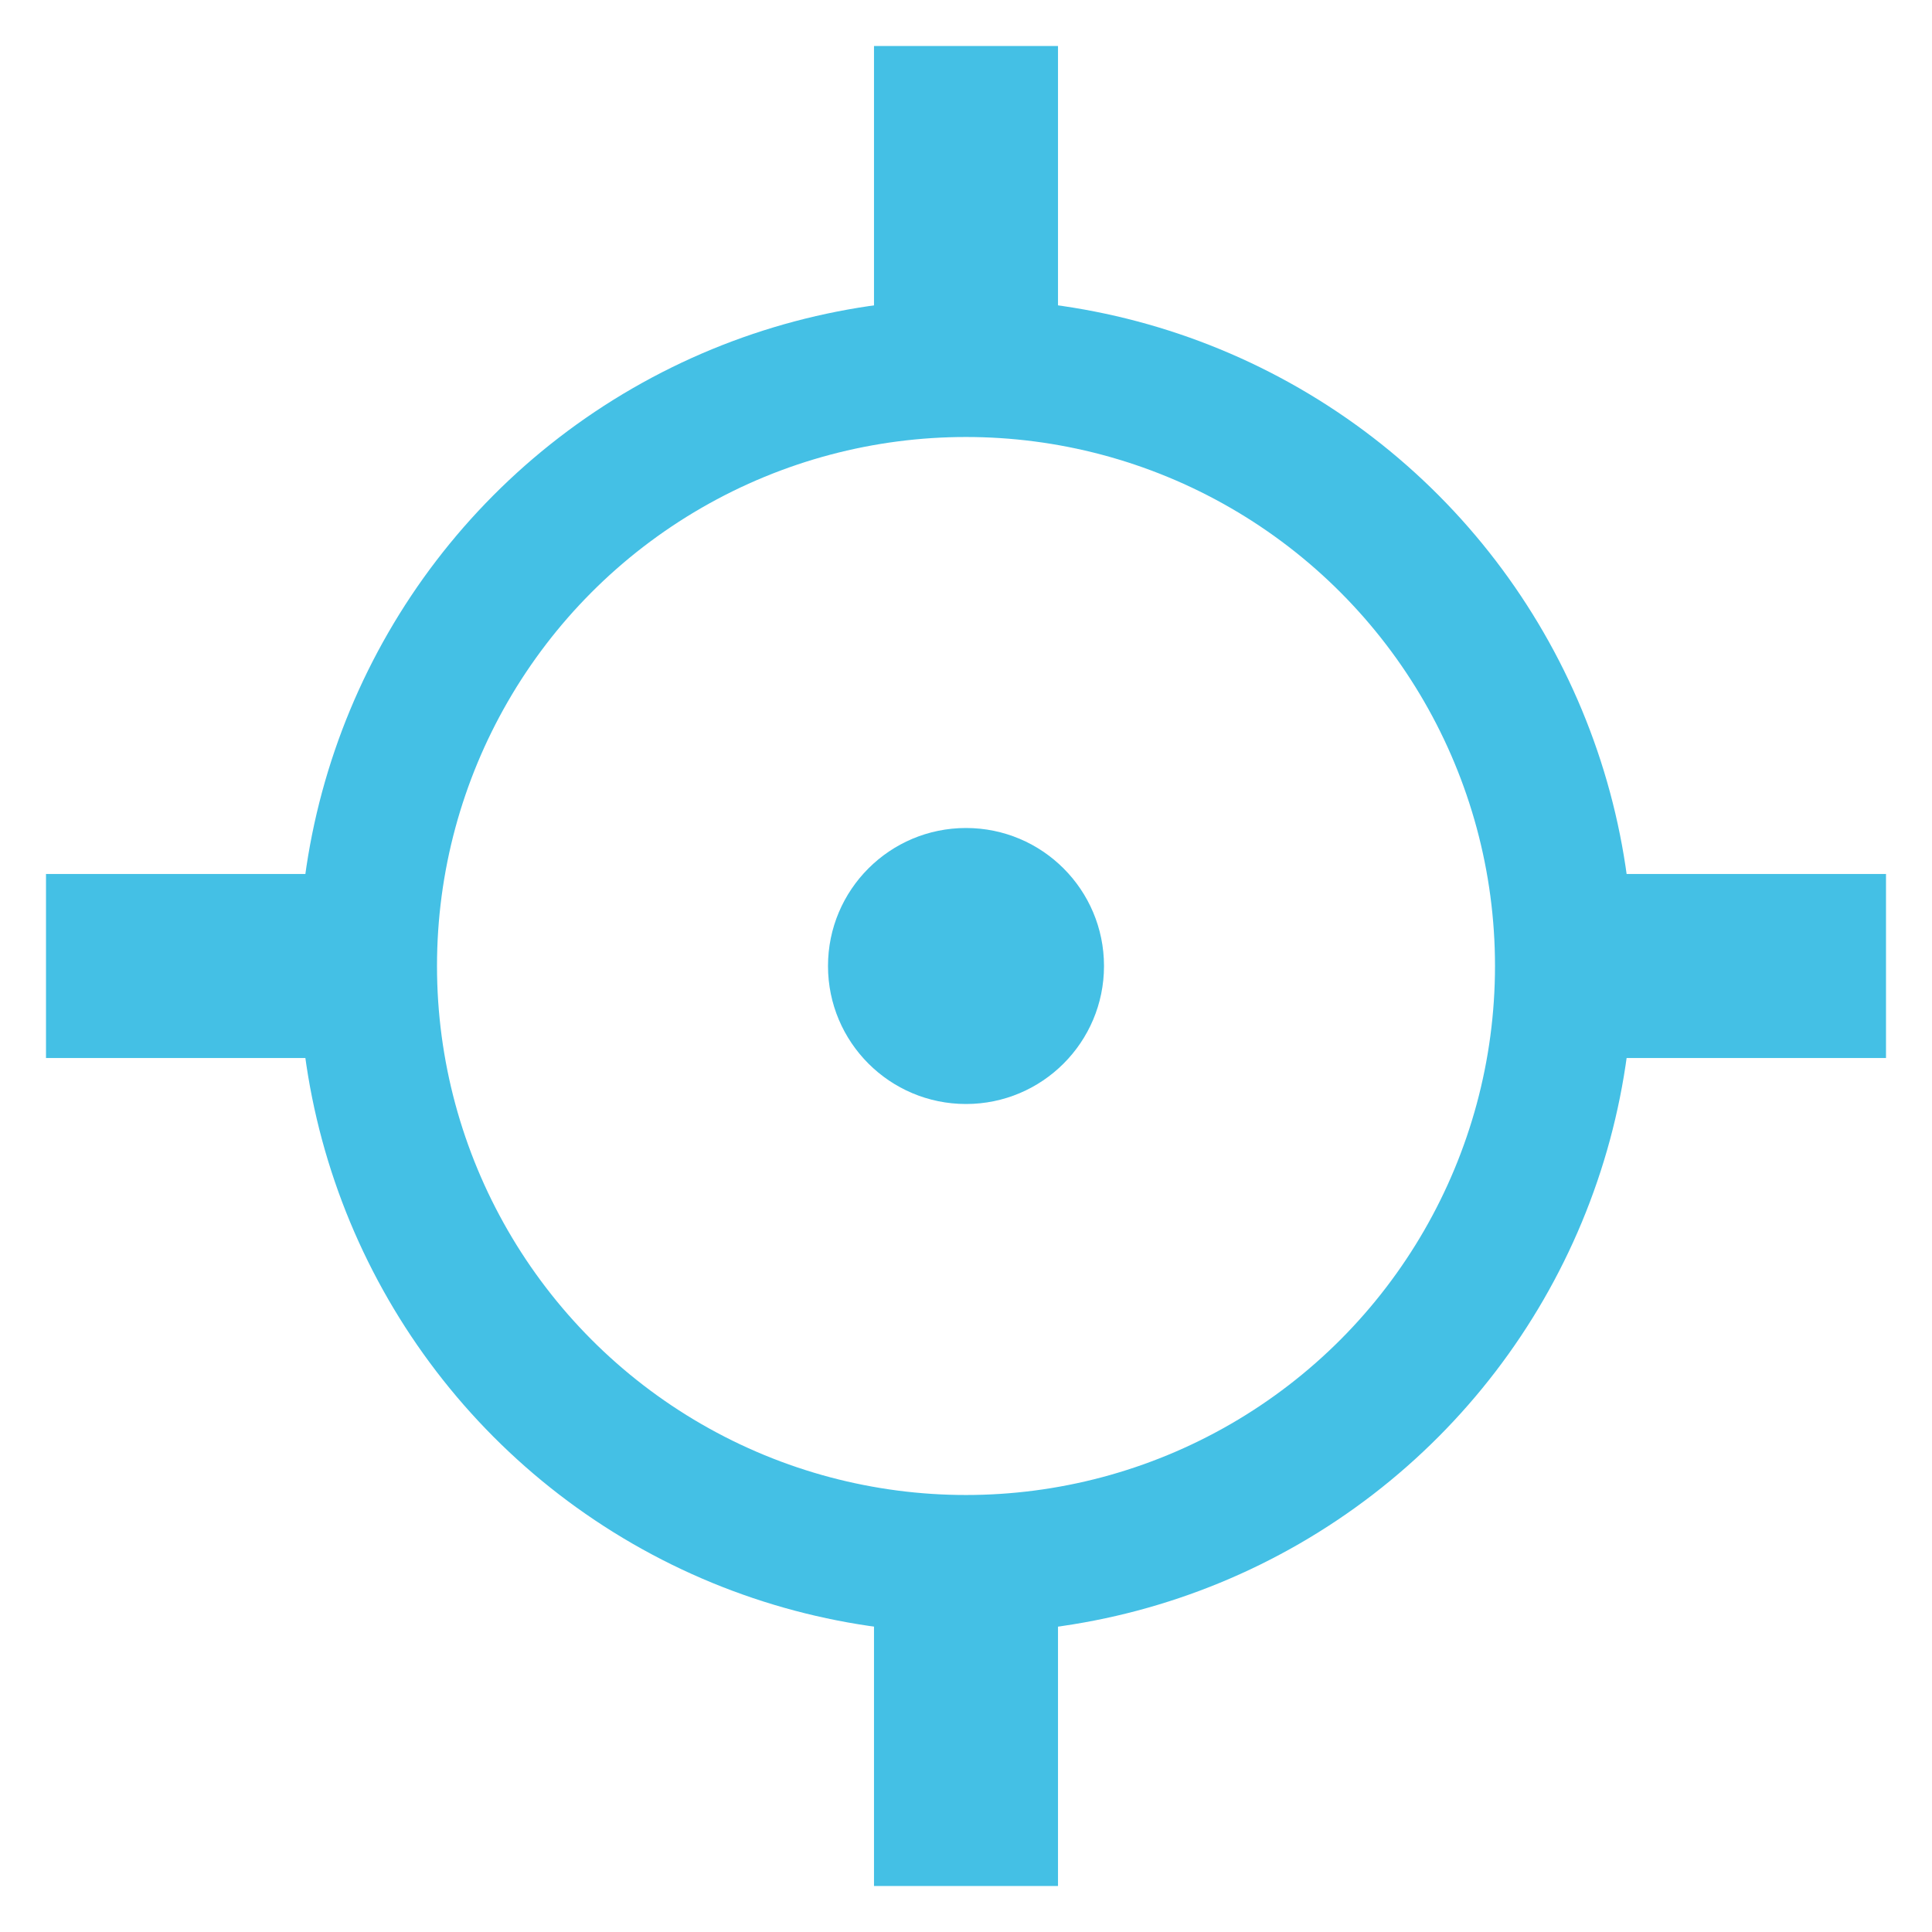
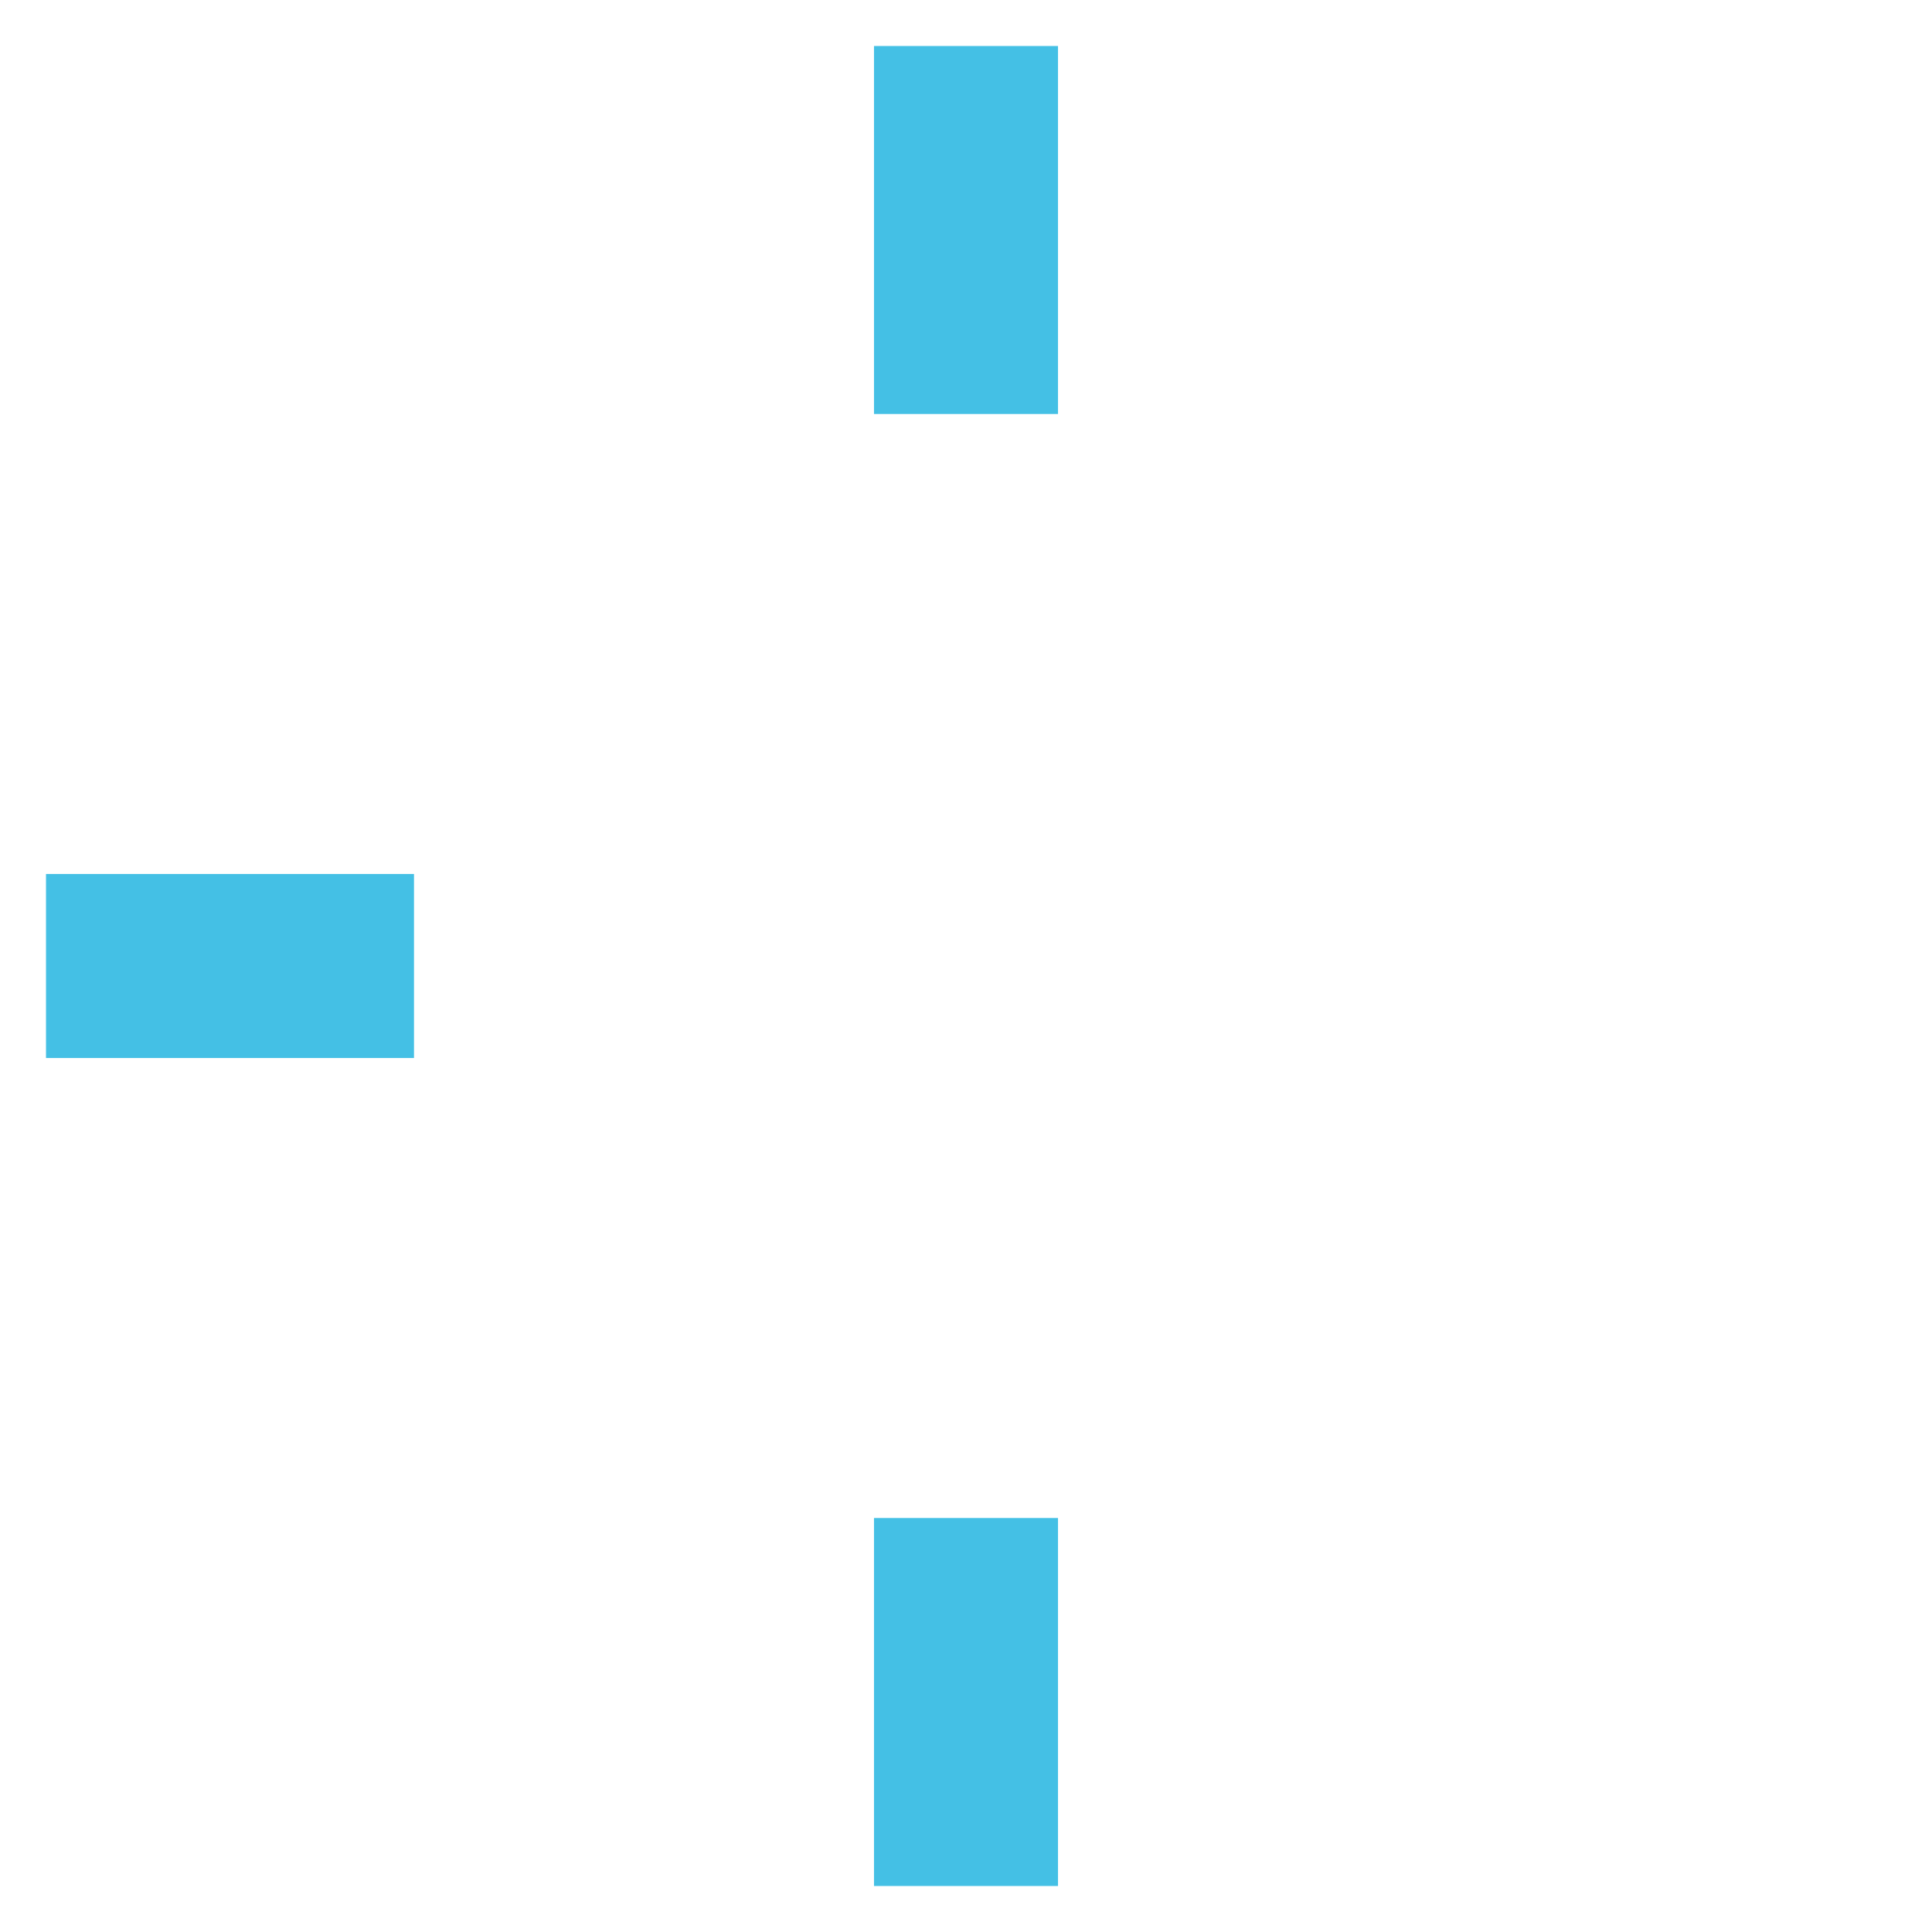
<svg xmlns="http://www.w3.org/2000/svg" width="21px" height="21px" viewBox="0 0 21 21" version="1.1">
  <title>Group 4</title>
  <desc>Created with Sketch.</desc>
  <defs />
  <g id="Page-1" stroke="none" stroke-width="1" fill="none" fill-rule="evenodd">
    <g id="Group-4" transform="translate(1, 1)">
-       <circle id="Oval-7" fill="#44c0e5" cx="9.5" cy="9.5" r="1.5" />
-       <circle id="Oval-6" stroke="#44c0e5" stroke-width="1.5" cx="9.5" cy="9.5" r="6.5" />
      <rect id="Rectangle-5" stroke="#44c0e5" x="9" y="0" width="1" height="3" />
      <rect id="Rectangle-5" stroke="#44c0e5" fill="#44c0e5" x="9" y="16" width="1" height="3" />
      <rect id="Rectangle-5" stroke="#44c0e5" fill="#44c0e5" transform="translate(1.5, 9.5) rotate(90) translate(-1.5, -9.5) " x="1" y="8" width="1" height="3" />
-       <rect id="Rectangle-5" stroke="#44c0e5" fill="#44c0e5" transform="translate(17.5, 9.5) rotate(90) translate(-17.5, -9.5) " x="17" y="8" width="1" height="3" />
    </g>
  </g>
</svg>